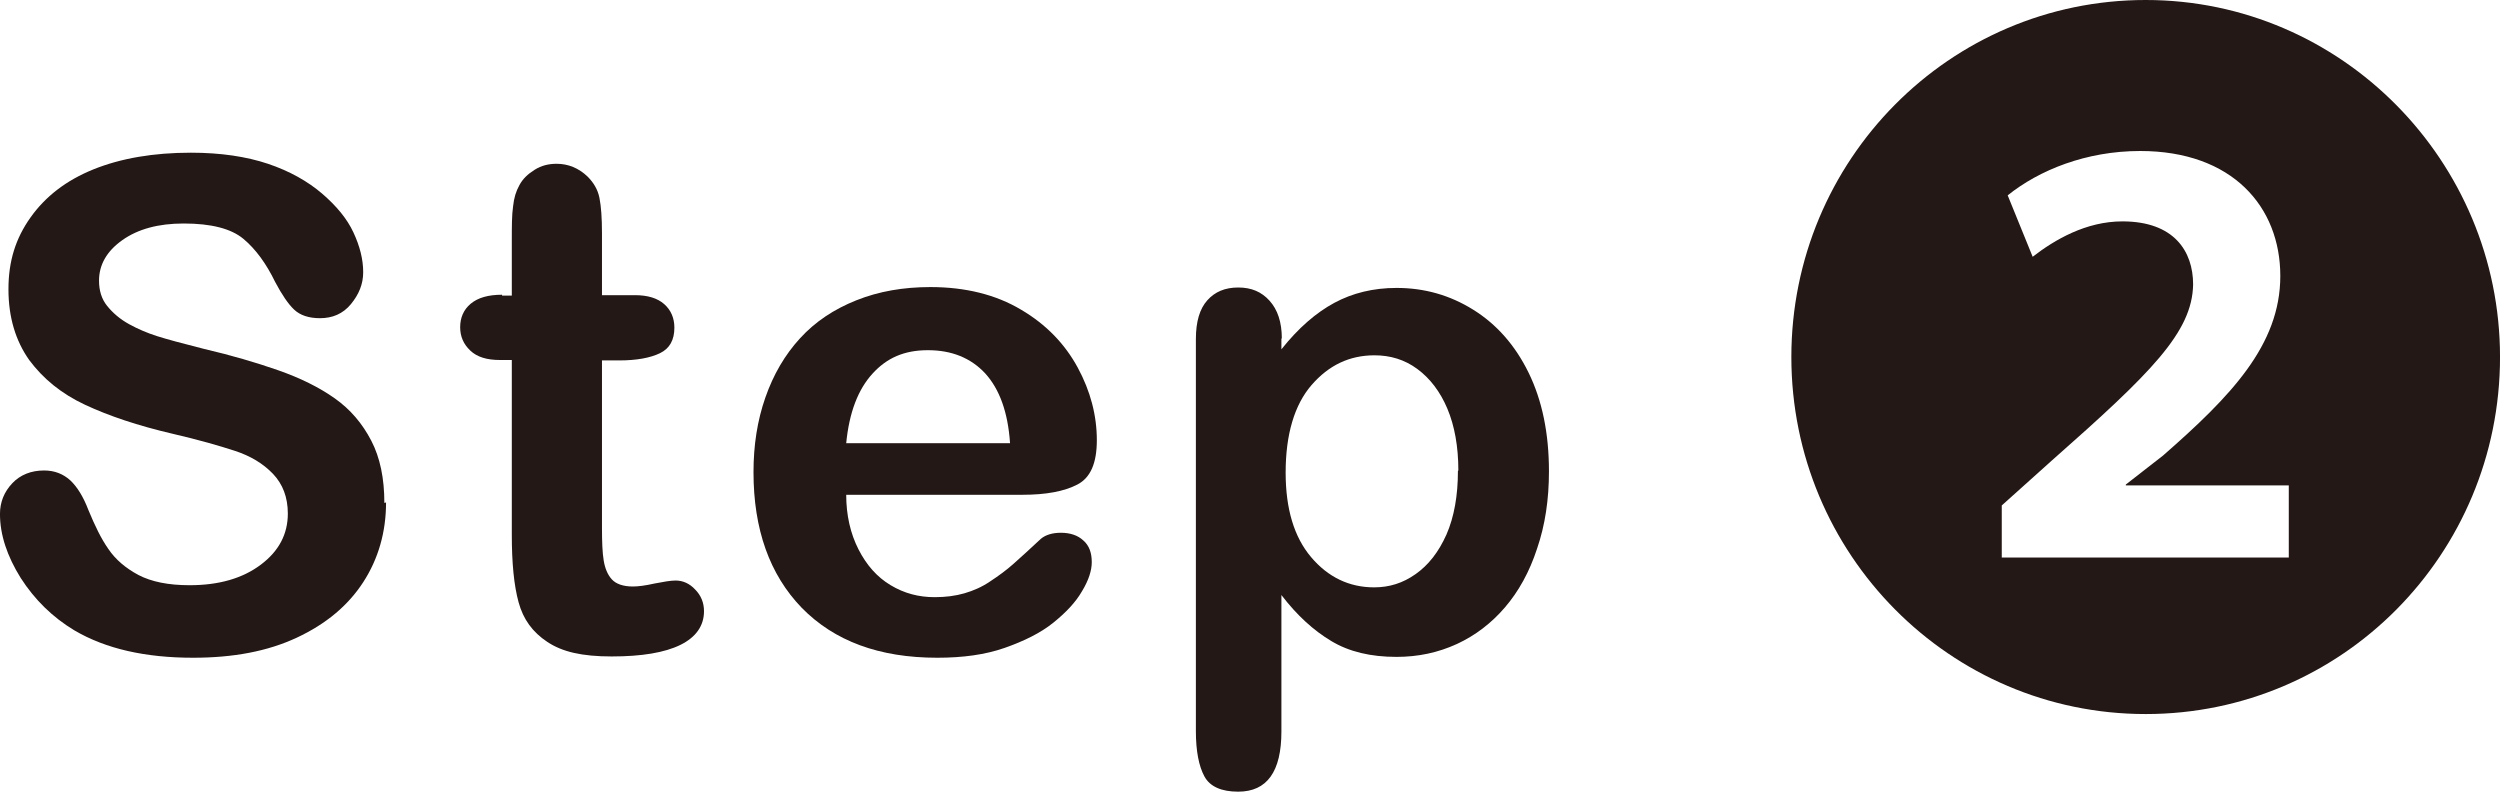
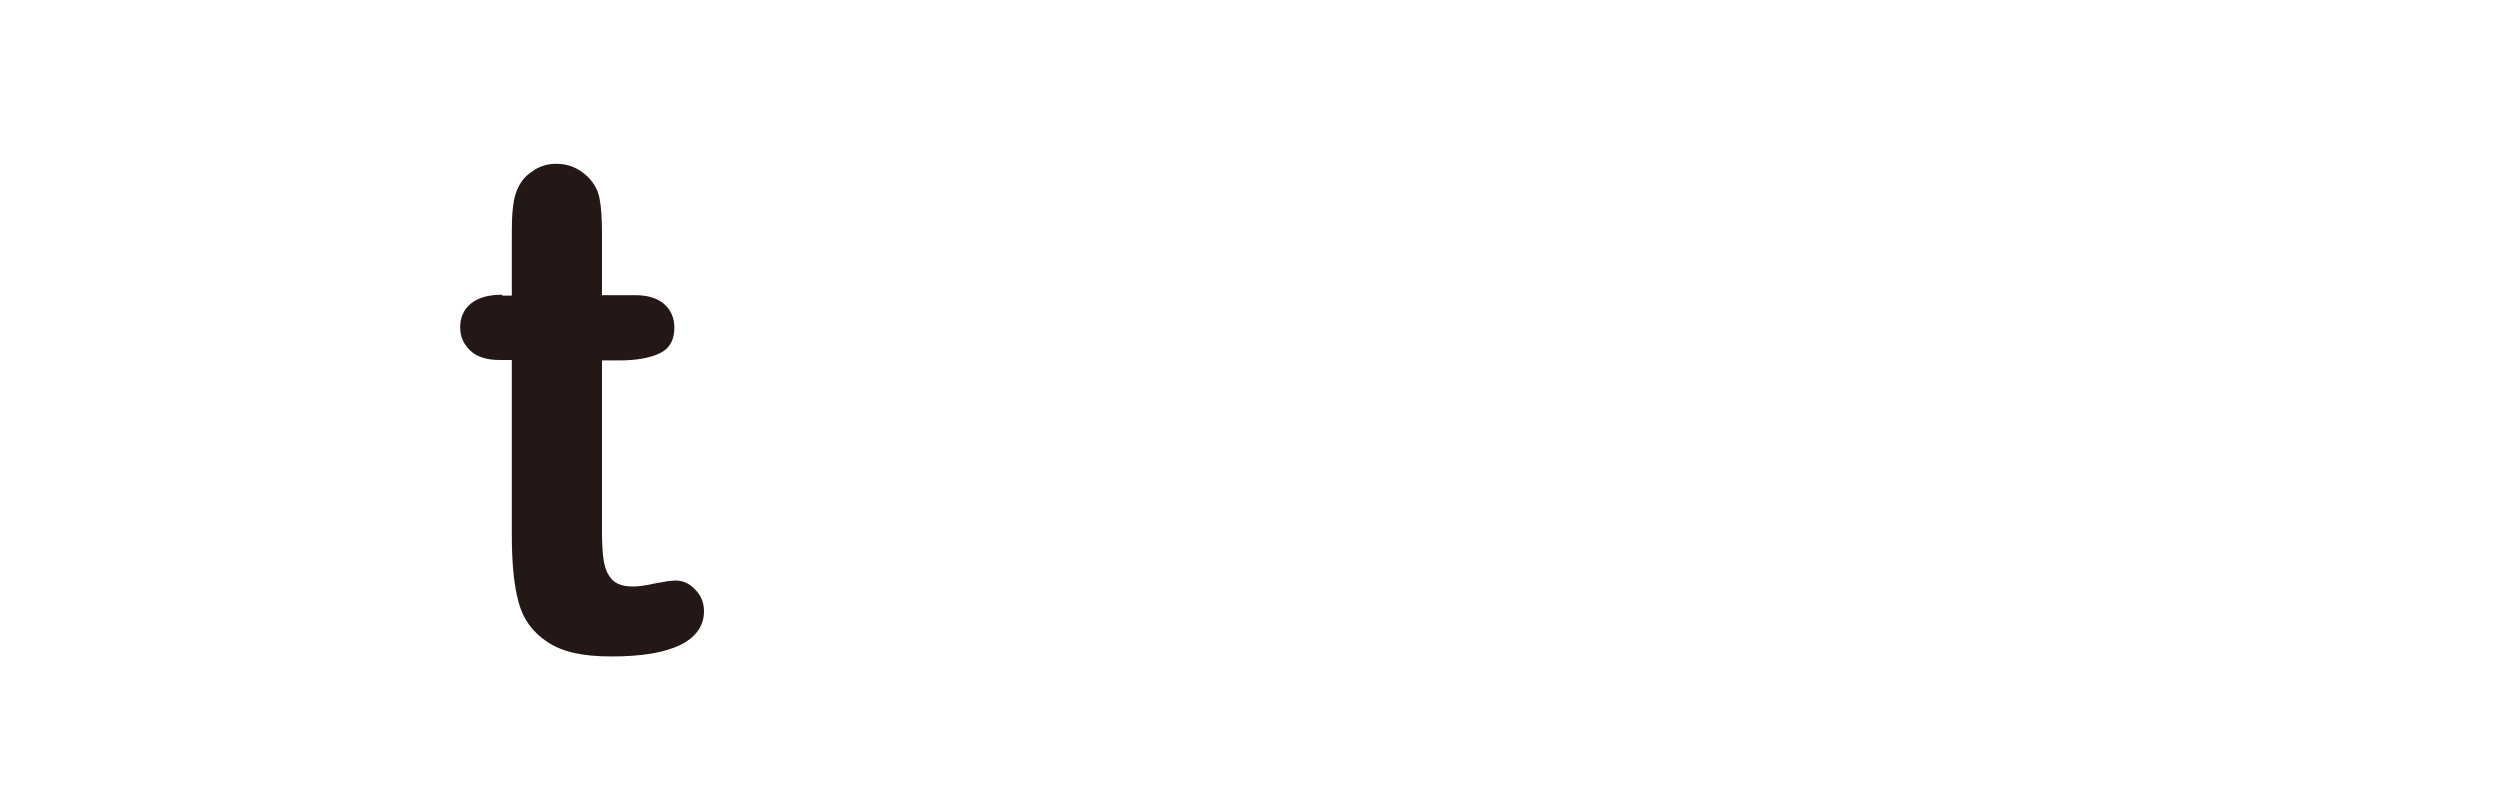
<svg xmlns="http://www.w3.org/2000/svg" width="105" height="34" viewBox="0 0 105 34" fill="none">
-   <path d="M16.214 21.104C16.214 22.34 15.894 23.468 15.254 24.454C14.614 25.439 13.69 26.209 12.463 26.783C11.236 27.356 9.796 27.625 8.107 27.625C6.098 27.625 4.444 27.249 3.128 26.478C2.204 25.923 1.457 25.188 0.87 24.275C0.301 23.361 -0.001 22.465 -0.001 21.587C-0.001 21.086 0.177 20.656 0.515 20.298C0.852 19.939 1.315 19.76 1.848 19.76C2.293 19.76 2.648 19.903 2.95 20.172C3.253 20.459 3.502 20.871 3.715 21.426C3.982 22.071 4.248 22.627 4.551 23.056C4.853 23.504 5.28 23.863 5.813 24.149C6.364 24.436 7.075 24.579 7.964 24.579C9.191 24.579 10.187 24.293 10.951 23.719C11.716 23.146 12.089 22.43 12.089 21.57C12.089 20.889 11.876 20.333 11.467 19.903C11.058 19.474 10.525 19.151 9.867 18.936C9.209 18.721 8.338 18.47 7.253 18.219C5.795 17.879 4.568 17.467 3.573 17.001C2.577 16.535 1.812 15.908 1.226 15.12C0.657 14.314 0.355 13.329 0.355 12.146C0.355 10.964 0.657 10.014 1.279 9.137C1.901 8.259 2.773 7.578 3.928 7.112C5.084 6.646 6.453 6.413 8.018 6.413C9.262 6.413 10.347 6.575 11.254 6.879C12.161 7.184 12.925 7.614 13.53 8.133C14.134 8.653 14.579 9.19 14.845 9.764C15.112 10.337 15.254 10.892 15.254 11.43C15.254 11.931 15.076 12.361 14.739 12.773C14.401 13.185 13.956 13.364 13.441 13.364C12.961 13.364 12.605 13.239 12.356 13.006C12.107 12.773 11.841 12.379 11.556 11.842C11.183 11.071 10.738 10.462 10.223 10.032C9.707 9.602 8.871 9.387 7.715 9.387C6.649 9.387 5.795 9.62 5.137 10.086C4.479 10.552 4.159 11.125 4.159 11.788C4.159 12.2 4.266 12.558 4.497 12.845C4.728 13.132 5.031 13.4 5.422 13.615C5.813 13.83 6.204 13.992 6.595 14.117C6.987 14.242 7.644 14.421 8.569 14.654C9.725 14.923 10.756 15.228 11.681 15.55C12.605 15.873 13.405 16.267 14.063 16.733C14.721 17.198 15.219 17.79 15.592 18.506C15.966 19.223 16.143 20.101 16.143 21.122L16.214 21.104Z" fill="#231815" />
  <path d="M21.087 12.415H21.496V10.122C21.496 9.513 21.496 9.029 21.549 8.671C21.585 8.312 21.674 8.026 21.816 7.775C21.959 7.506 22.172 7.309 22.456 7.13C22.741 6.951 23.043 6.879 23.381 6.879C23.861 6.879 24.305 7.058 24.679 7.417C24.928 7.668 25.106 7.954 25.177 8.312C25.248 8.671 25.283 9.155 25.283 9.799V12.397H26.67C27.204 12.397 27.613 12.523 27.897 12.773C28.182 13.024 28.324 13.364 28.324 13.759C28.324 14.278 28.128 14.636 27.719 14.834C27.31 15.031 26.741 15.138 25.995 15.138H25.283V22.161C25.283 22.752 25.301 23.218 25.355 23.54C25.408 23.863 25.515 24.131 25.692 24.328C25.87 24.526 26.172 24.633 26.581 24.633C26.795 24.633 27.097 24.597 27.488 24.508C27.861 24.436 28.164 24.382 28.377 24.382C28.679 24.382 28.964 24.508 29.195 24.758C29.444 25.009 29.568 25.314 29.568 25.672C29.568 26.281 29.231 26.765 28.573 27.087C27.915 27.41 26.955 27.571 25.692 27.571C24.43 27.571 23.612 27.374 22.99 26.962C22.367 26.55 21.976 26.012 21.781 25.296C21.585 24.579 21.496 23.648 21.496 22.447V15.12H20.998C20.447 15.12 20.038 14.995 19.754 14.726C19.469 14.457 19.327 14.135 19.327 13.741C19.327 13.347 19.469 13.006 19.771 12.755C20.074 12.505 20.5 12.379 21.087 12.379V12.415Z" fill="#231815" />
-   <path d="M42.956 20.781H35.541C35.541 21.641 35.719 22.412 36.057 23.074C36.395 23.737 36.839 24.239 37.408 24.579C37.977 24.92 38.582 25.081 39.257 25.081C39.719 25.081 40.129 25.027 40.502 24.92C40.875 24.812 41.249 24.651 41.587 24.418C41.942 24.185 42.262 23.952 42.564 23.683C42.867 23.415 43.24 23.074 43.72 22.627C43.916 22.465 44.2 22.376 44.556 22.376C44.947 22.376 45.267 22.483 45.498 22.698C45.747 22.913 45.854 23.218 45.854 23.612C45.854 23.952 45.729 24.364 45.445 24.83C45.178 25.296 44.769 25.726 44.236 26.156C43.702 26.586 43.009 26.926 42.191 27.213C41.373 27.499 40.431 27.625 39.364 27.625C36.928 27.625 35.043 26.926 33.674 25.529C32.323 24.131 31.647 22.232 31.647 19.832C31.647 18.703 31.807 17.664 32.145 16.697C32.483 15.729 32.963 14.905 33.603 14.207C34.243 13.508 35.026 12.988 35.968 12.612C36.91 12.236 37.941 12.057 39.079 12.057C40.555 12.057 41.835 12.379 42.884 13.006C43.951 13.633 44.733 14.457 45.267 15.443C45.8 16.428 46.067 17.449 46.067 18.488C46.067 19.456 45.8 20.065 45.249 20.351C44.698 20.638 43.933 20.781 42.938 20.781H42.956ZM35.541 18.614H42.422C42.333 17.306 41.978 16.338 41.373 15.676C40.769 15.031 39.968 14.708 38.973 14.708C37.977 14.708 37.248 15.031 36.644 15.694C36.039 16.356 35.666 17.324 35.541 18.614Z" fill="#231815" />
-   <path d="M53.819 14.207V14.672C54.53 13.777 55.277 13.132 56.041 12.72C56.806 12.308 57.677 12.093 58.655 12.093C59.829 12.093 60.895 12.397 61.873 13.006C62.851 13.615 63.634 14.493 64.203 15.658C64.772 16.822 65.056 18.202 65.056 19.796C65.056 20.978 64.896 22.053 64.558 23.039C64.238 24.024 63.776 24.848 63.207 25.511C62.638 26.174 61.962 26.693 61.18 27.052C60.398 27.41 59.562 27.589 58.655 27.589C57.571 27.589 56.664 27.374 55.917 26.926C55.17 26.478 54.477 25.851 53.819 24.991V30.724C53.819 32.408 53.215 33.25 52.005 33.25C51.294 33.25 50.814 33.035 50.583 32.605C50.352 32.175 50.227 31.548 50.227 30.706V14.242C50.227 13.508 50.387 12.97 50.708 12.612C51.028 12.254 51.454 12.075 52.005 12.075C52.557 12.075 52.983 12.254 53.321 12.63C53.659 13.006 53.837 13.526 53.837 14.225L53.819 14.207ZM61.251 19.76C61.251 18.757 61.091 17.879 60.789 17.163C60.487 16.446 60.06 15.891 59.526 15.496C58.993 15.102 58.389 14.923 57.731 14.923C56.682 14.923 55.81 15.335 55.081 16.177C54.37 17.001 53.997 18.237 53.997 19.85C53.997 21.372 54.352 22.555 55.064 23.397C55.775 24.239 56.664 24.669 57.713 24.669C58.353 24.669 58.922 24.49 59.455 24.113C59.989 23.737 60.416 23.2 60.753 22.447C61.073 21.713 61.233 20.817 61.233 19.778L61.251 19.76Z" fill="#231815" />
-   <path d="M105.001 14.995C105.001 23.29 98.351 29.99 90.119 29.99C81.887 29.99 75.237 23.271 75.237 14.995C75.237 6.718 81.887 0 90.119 0C98.351 0 105.001 6.772 105.001 14.995ZM96.129 23.415V20.387H89.284V20.351L90.848 19.133C93.693 16.643 95.773 14.493 95.773 11.591C95.773 8.689 93.764 6.342 89.888 6.342C87.612 6.342 85.639 7.148 84.323 8.205L85.372 10.785C86.296 10.068 87.612 9.298 89.141 9.298C91.311 9.298 92.111 10.552 92.111 11.949C92.075 13.956 90.35 15.658 86.19 19.33L84.074 21.229V23.415H96.111H96.129Z" fill="#231815" />
</svg>